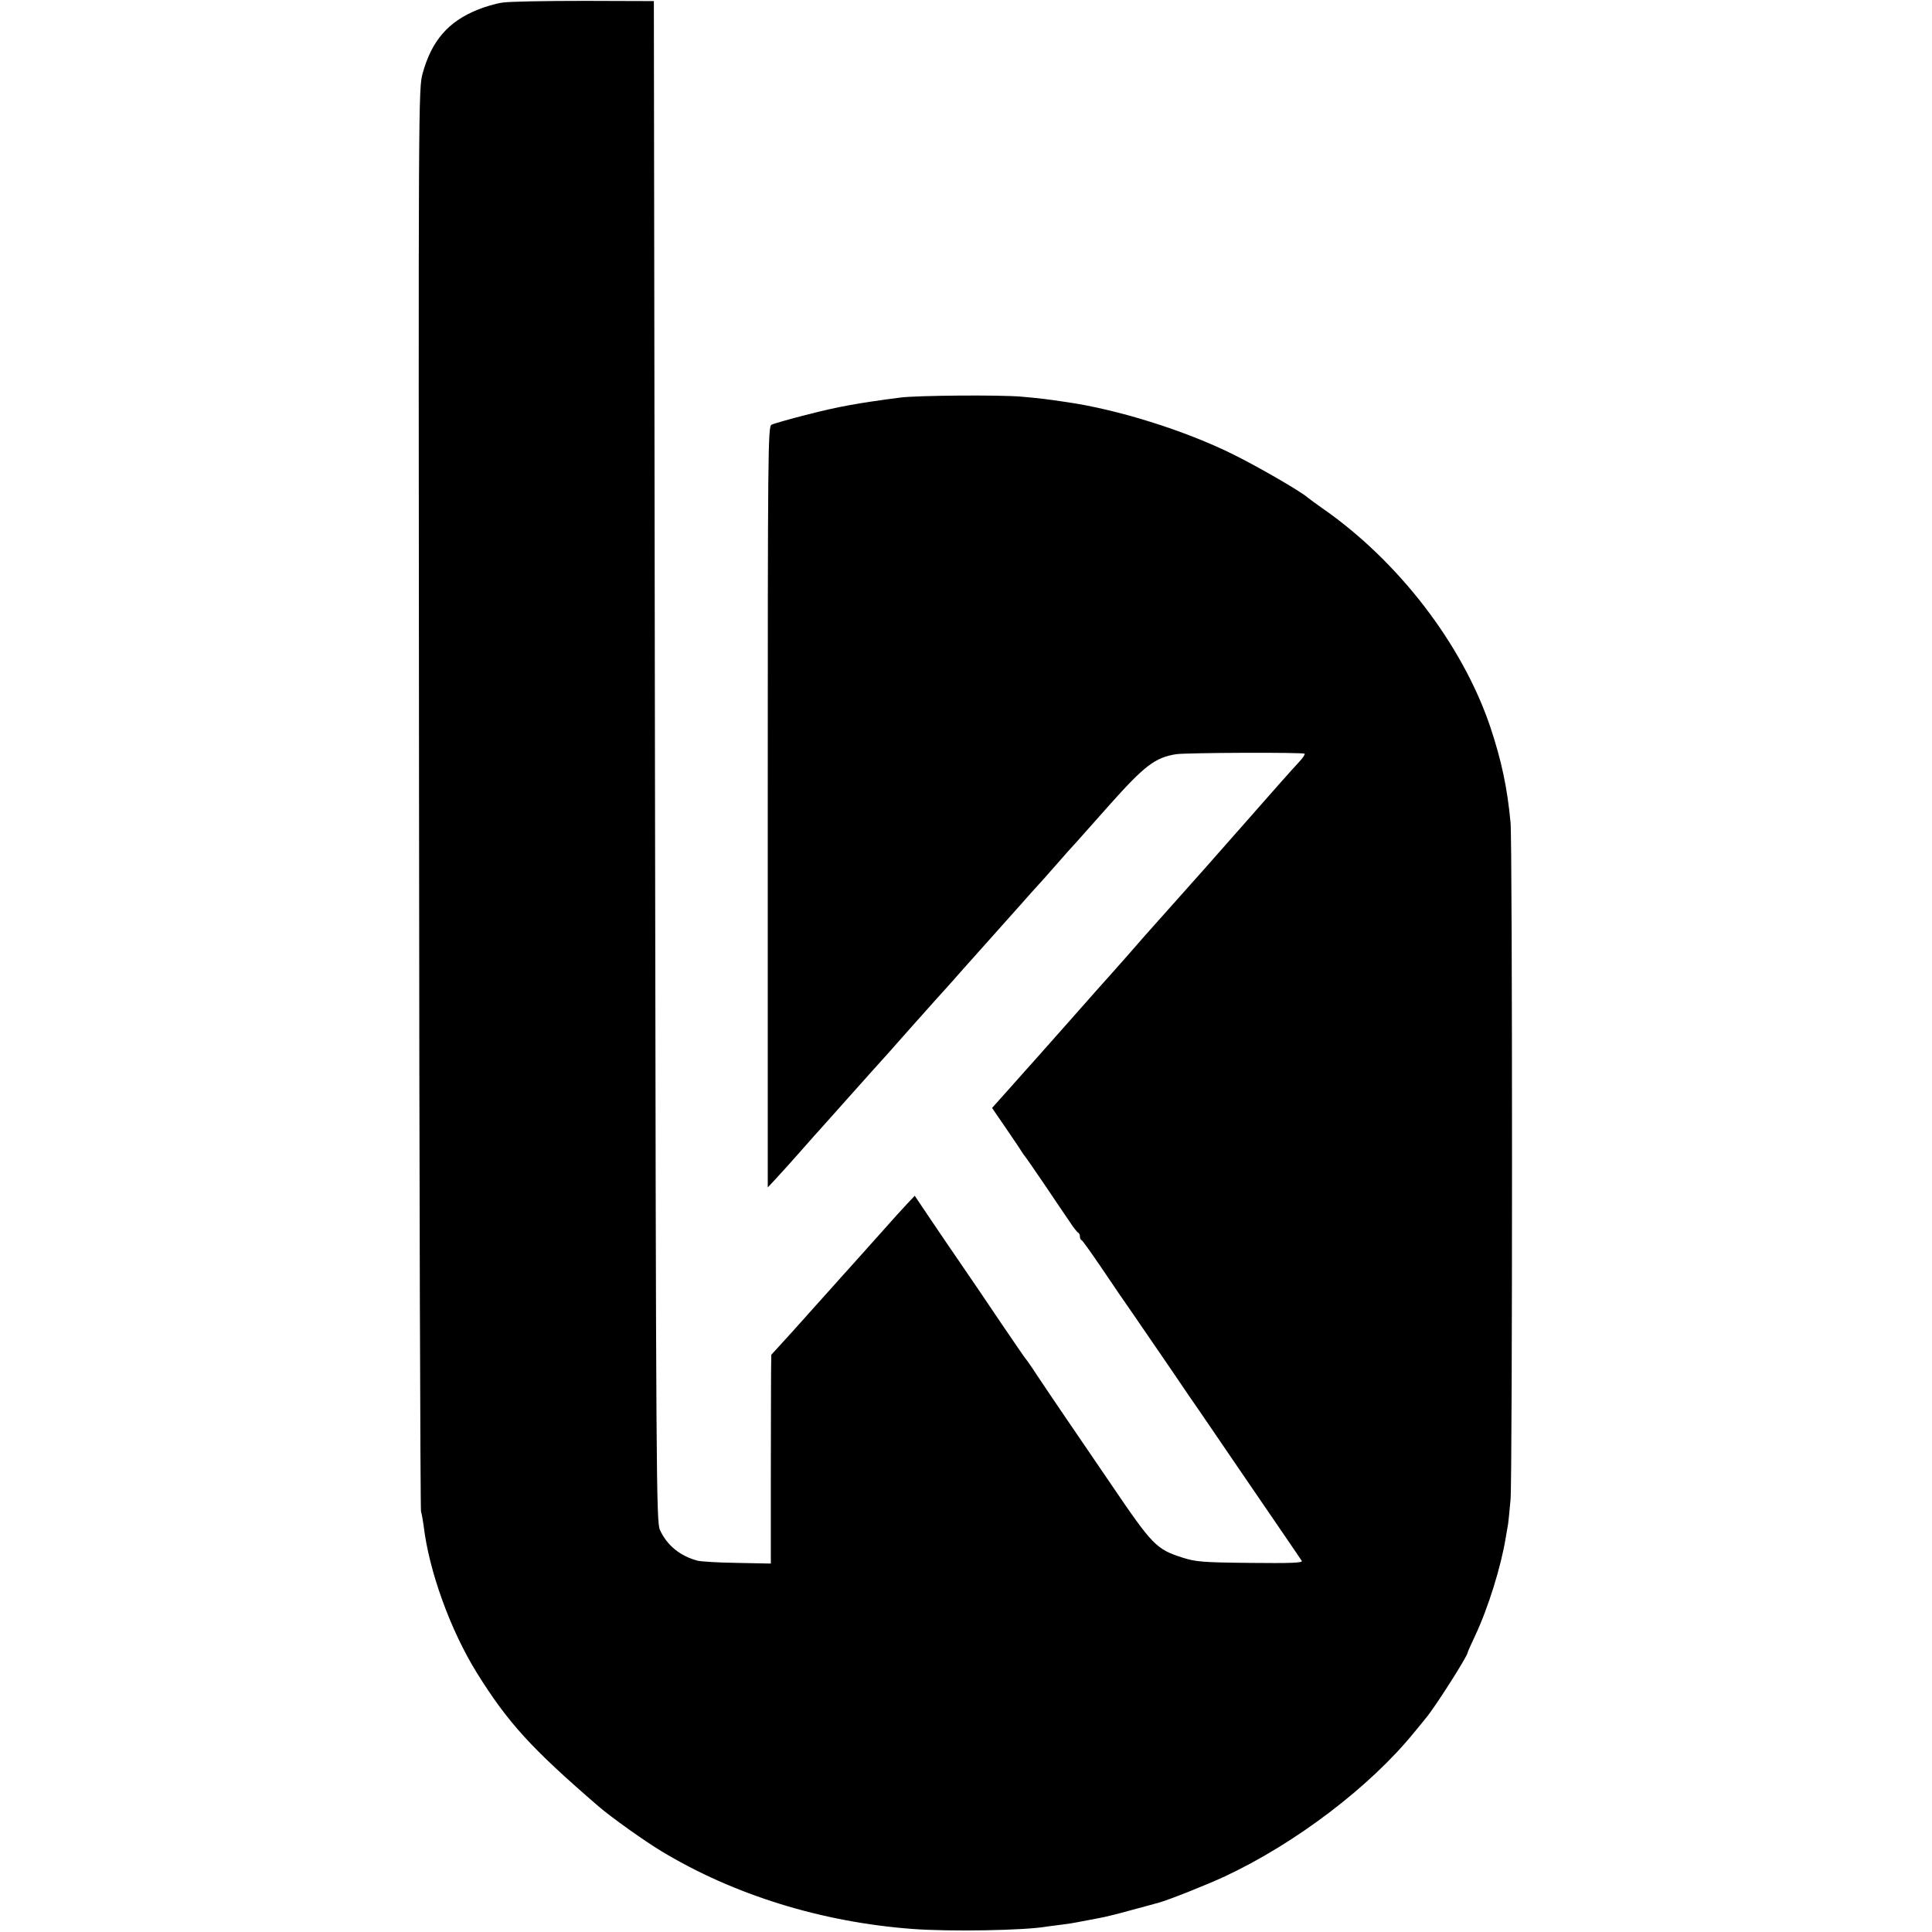
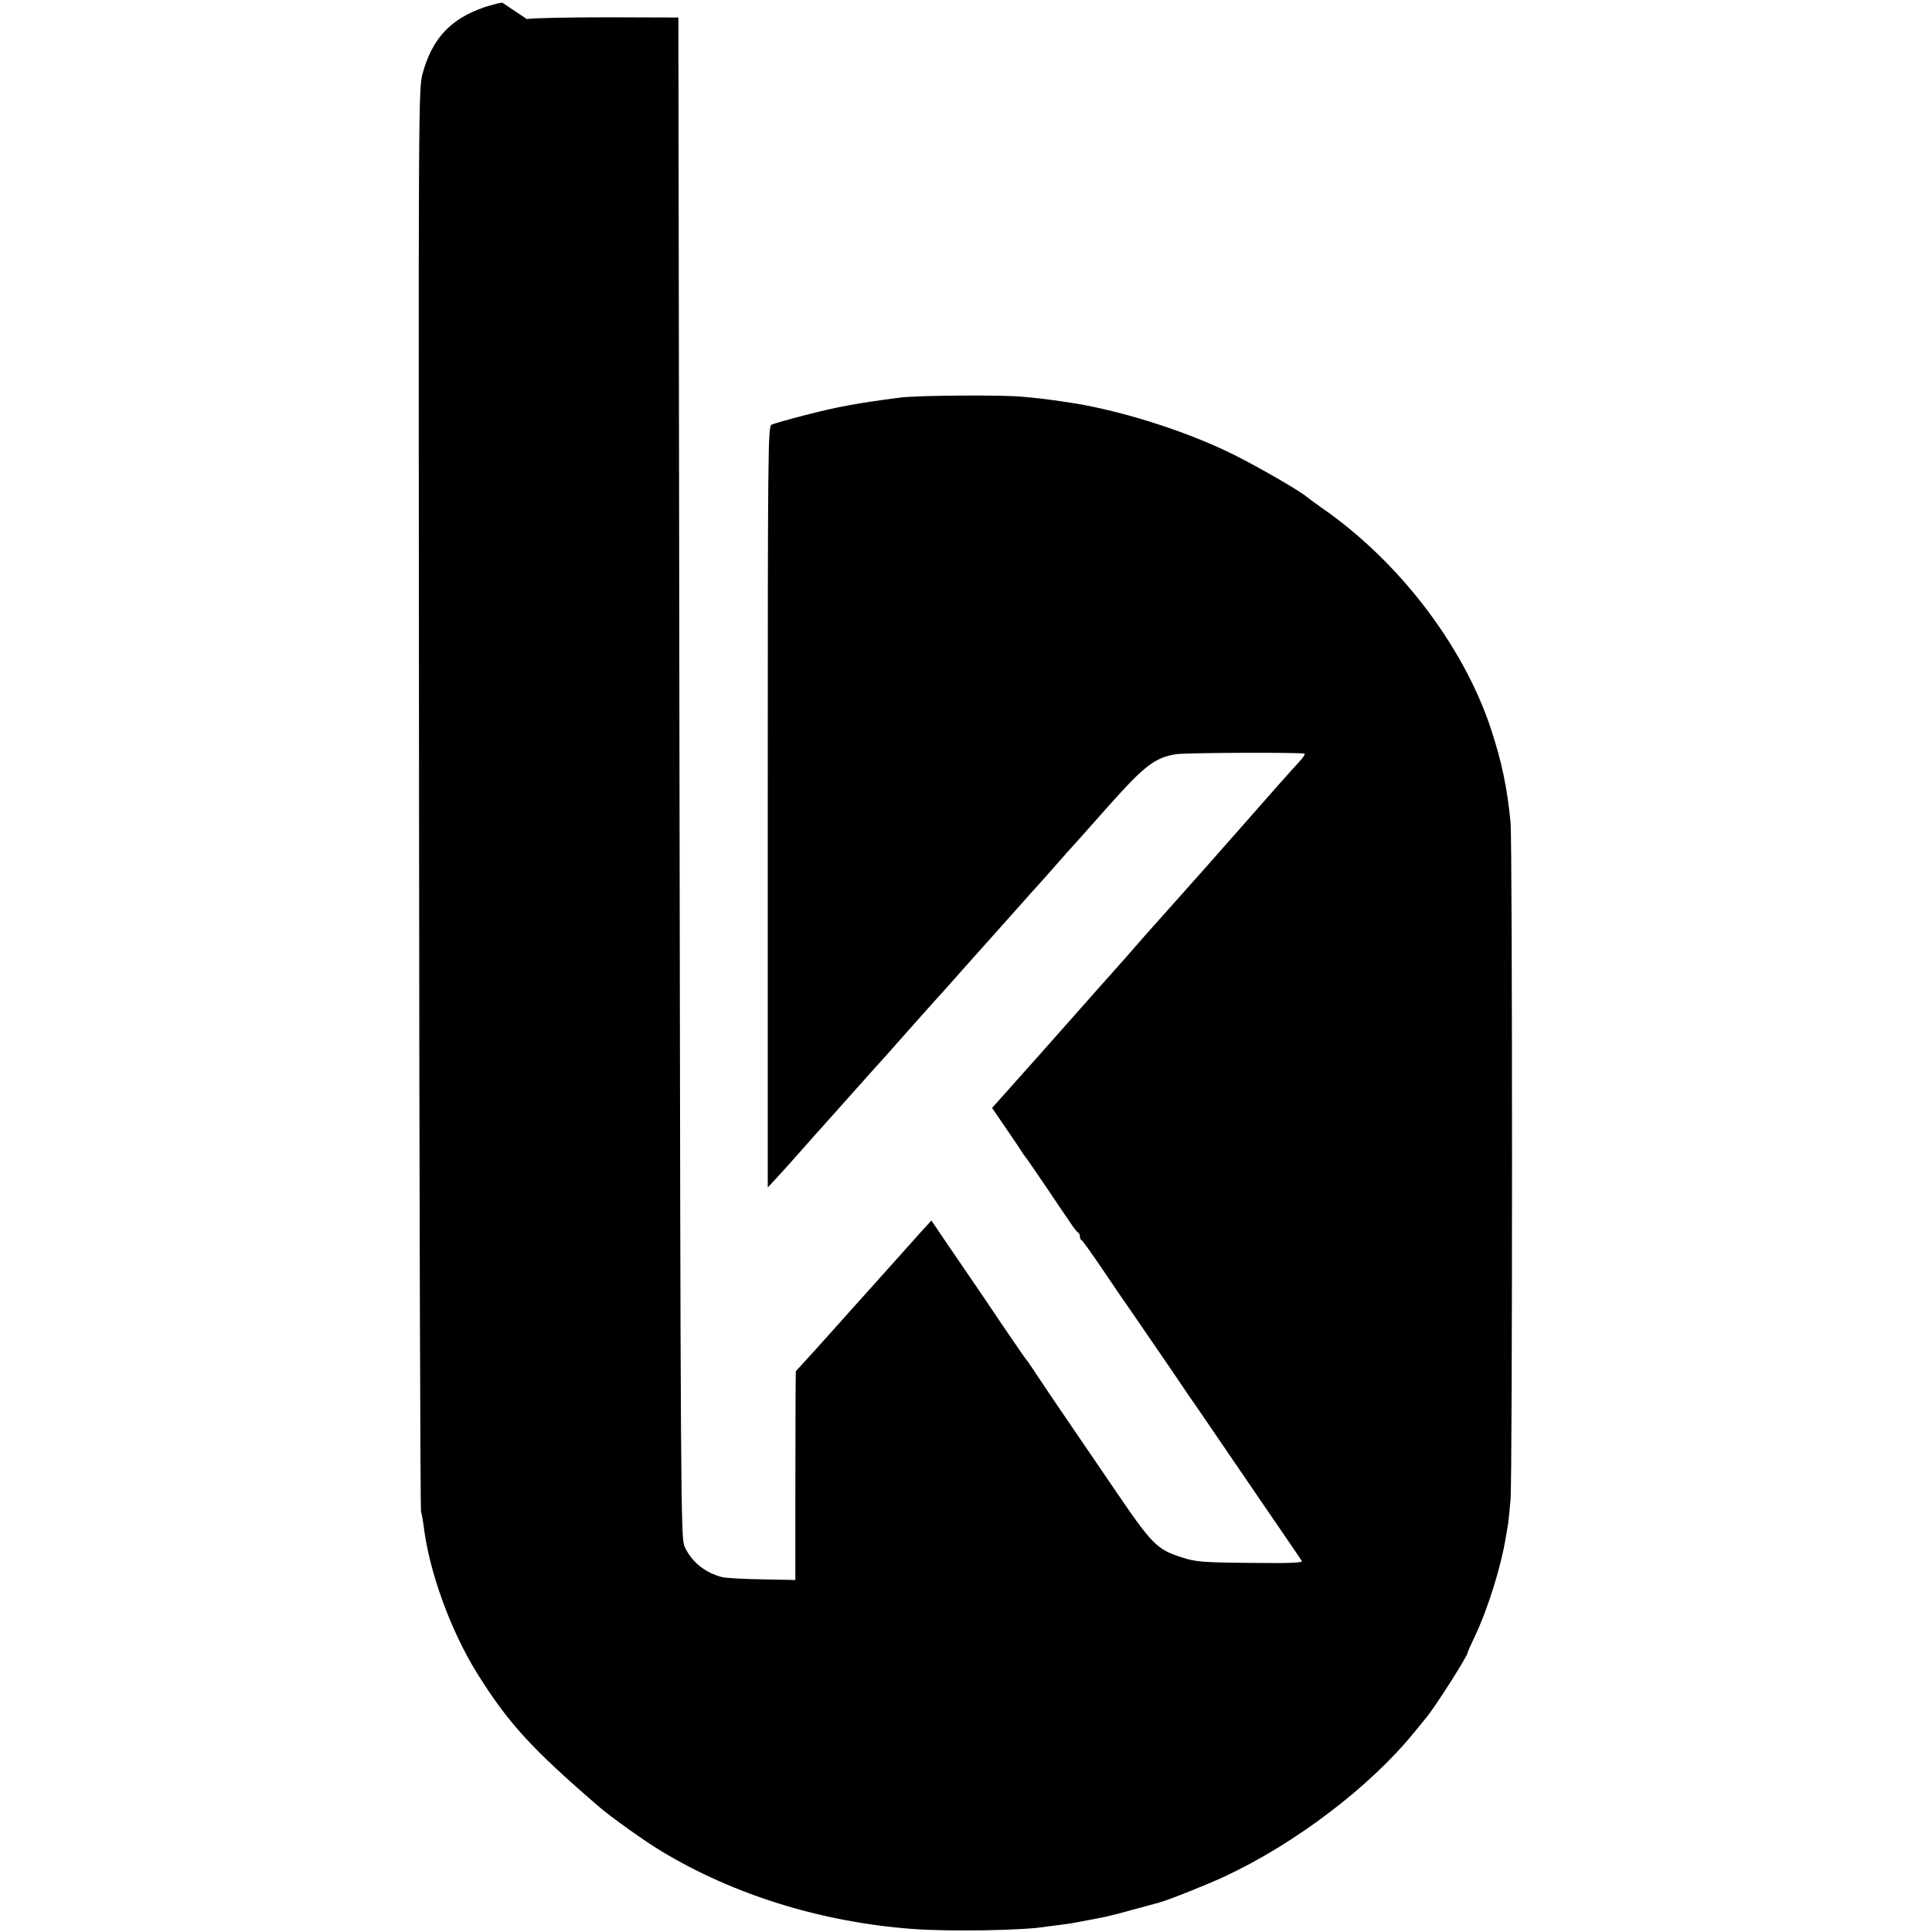
<svg xmlns="http://www.w3.org/2000/svg" version="1.0" width="882pt" height="882pt" viewBox="0 0 882 882" preserveAspectRatio="xMidYMid meet">
  <g transform="translate(0,882) scale(0.1,-0.1)" fill="#000000" stroke="none">
-     <path d="M2293 8808 c-29 -4 -81 -19 -114 -33 -133 -54 -208 -141 -249 -288 -20 -71 -20 -98 -17 -3307 1 -1779 6 -3246 9 -3260 4 -14 9 -43 12 -65 24 -206 122 -477 243 -672 142 -228 249 -345 555 -609 55 -48 215 -162 289 -206 330 -199 730 -323 1144 -354 171 -13 517 -7 615 11 14 2 45 6 70 9 25 3 56 8 70 11 62 12 77 15 105 20 17 3 80 18 140 35 61 16 117 32 125 34 42 11 221 82 302 120 323 151 662 409 863 656 20 25 45 54 54 66 39 45 191 284 191 299 0 3 15 37 34 77 60 127 119 318 140 448 3 19 8 48 11 64 2 15 7 65 11 110 9 103 9 2997 0 3091 -15 159 -41 282 -92 435 -127 378 -421 760 -769 1001 -27 19 -57 41 -67 49 -30 27 -226 140 -337 195 -221 110 -532 207 -766 240 -87 13 -121 17 -200 24 -96 9 -480 6 -555 -4 -194 -25 -285 -42 -418 -76 -84 -21 -160 -43 -170 -48 -16 -9 -17 -117 -17 -1746 l0 -1736 40 43 c22 24 74 81 115 128 41 47 77 87 80 90 3 3 59 66 125 140 66 74 122 137 125 140 9 9 93 103 165 185 39 44 91 102 116 130 25 27 61 68 81 90 19 22 77 87 129 145 52 58 130 146 174 195 44 50 82 92 85 95 3 3 39 43 80 90 41 47 81 92 90 101 8 9 77 86 153 172 163 183 211 219 307 234 52 7 581 9 586 2 2 -4 -9 -20 -24 -36 -23 -24 -148 -165 -268 -302 -18 -20 -92 -104 -165 -187 -200 -224 -259 -291 -278 -312 -27 -32 -135 -154 -146 -166 -6 -6 -98 -110 -205 -231 -107 -121 -197 -222 -200 -225 -3 -3 -36 -40 -73 -82 l-68 -76 63 -92 c35 -51 68 -100 73 -109 6 -9 12 -18 15 -21 3 -3 43 -61 90 -130 46 -69 98 -145 115 -170 16 -25 33 -46 38 -48 4 -2 7 -10 7 -17 0 -7 3 -15 8 -17 4 -1 45 -59 92 -128 46 -69 112 -165 147 -215 34 -49 110 -161 170 -248 59 -88 115 -169 123 -180 28 -42 337 -493 401 -587 36 -52 68 -100 72 -106 5 -9 -57 -11 -236 -9 -215 2 -249 5 -308 24 -120 38 -138 57 -324 331 -66 96 -159 234 -208 305 -49 72 -110 162 -135 200 -25 39 -49 72 -52 75 -3 3 -52 75 -110 160 -57 85 -135 200 -173 255 -38 55 -103 151 -145 213 l-76 113 -36 -38 c-20 -21 -74 -81 -120 -133 -47 -52 -101 -113 -120 -134 -19 -21 -39 -44 -45 -50 -5 -6 -32 -36 -60 -67 -27 -30 -81 -90 -120 -134 -38 -43 -89 -99 -112 -124 l-42 -46 -1 -90 c0 -49 -1 -264 -1 -477 l0 -386 -152 3 c-84 1 -165 6 -182 10 -80 21 -140 70 -172 140 -17 38 -18 194 -23 3510 l-5 3470 -320 1 c-176 0 -344 -3 -372 -8z" />
+     <path d="M2293 8808 c-29 -4 -81 -19 -114 -33 -133 -54 -208 -141 -249 -288 -20 -71 -20 -98 -17 -3307 1 -1779 6 -3246 9 -3260 4 -14 9 -43 12 -65 24 -206 122 -477 243 -672 142 -228 249 -345 555 -609 55 -48 215 -162 289 -206 330 -199 730 -323 1144 -354 171 -13 517 -7 615 11 14 2 45 6 70 9 25 3 56 8 70 11 62 12 77 15 105 20 17 3 80 18 140 35 61 16 117 32 125 34 42 11 221 82 302 120 323 151 662 409 863 656 20 25 45 54 54 66 39 45 191 284 191 299 0 3 15 37 34 77 60 127 119 318 140 448 3 19 8 48 11 64 2 15 7 65 11 110 9 103 9 2997 0 3091 -15 159 -41 282 -92 435 -127 378 -421 760 -769 1001 -27 19 -57 41 -67 49 -30 27 -226 140 -337 195 -221 110 -532 207 -766 240 -87 13 -121 17 -200 24 -96 9 -480 6 -555 -4 -194 -25 -285 -42 -418 -76 -84 -21 -160 -43 -170 -48 -16 -9 -17 -117 -17 -1746 l0 -1736 40 43 c22 24 74 81 115 128 41 47 77 87 80 90 3 3 59 66 125 140 66 74 122 137 125 140 9 9 93 103 165 185 39 44 91 102 116 130 25 27 61 68 81 90 19 22 77 87 129 145 52 58 130 146 174 195 44 50 82 92 85 95 3 3 39 43 80 90 41 47 81 92 90 101 8 9 77 86 153 172 163 183 211 219 307 234 52 7 581 9 586 2 2 -4 -9 -20 -24 -36 -23 -24 -148 -165 -268 -302 -18 -20 -92 -104 -165 -187 -200 -224 -259 -291 -278 -312 -27 -32 -135 -154 -146 -166 -6 -6 -98 -110 -205 -231 -107 -121 -197 -222 -200 -225 -3 -3 -36 -40 -73 -82 l-68 -76 63 -92 c35 -51 68 -100 73 -109 6 -9 12 -18 15 -21 3 -3 43 -61 90 -130 46 -69 98 -145 115 -170 16 -25 33 -46 38 -48 4 -2 7 -10 7 -17 0 -7 3 -15 8 -17 4 -1 45 -59 92 -128 46 -69 112 -165 147 -215 34 -49 110 -161 170 -248 59 -88 115 -169 123 -180 28 -42 337 -493 401 -587 36 -52 68 -100 72 -106 5 -9 -57 -11 -236 -9 -215 2 -249 5 -308 24 -120 38 -138 57 -324 331 -66 96 -159 234 -208 305 -49 72 -110 162 -135 200 -25 39 -49 72 -52 75 -3 3 -52 75 -110 160 -57 85 -135 200 -173 255 -38 55 -103 151 -145 213 c-20 -21 -74 -81 -120 -133 -47 -52 -101 -113 -120 -134 -19 -21 -39 -44 -45 -50 -5 -6 -32 -36 -60 -67 -27 -30 -81 -90 -120 -134 -38 -43 -89 -99 -112 -124 l-42 -46 -1 -90 c0 -49 -1 -264 -1 -477 l0 -386 -152 3 c-84 1 -165 6 -182 10 -80 21 -140 70 -172 140 -17 38 -18 194 -23 3510 l-5 3470 -320 1 c-176 0 -344 -3 -372 -8z" />
  </g>
</svg>